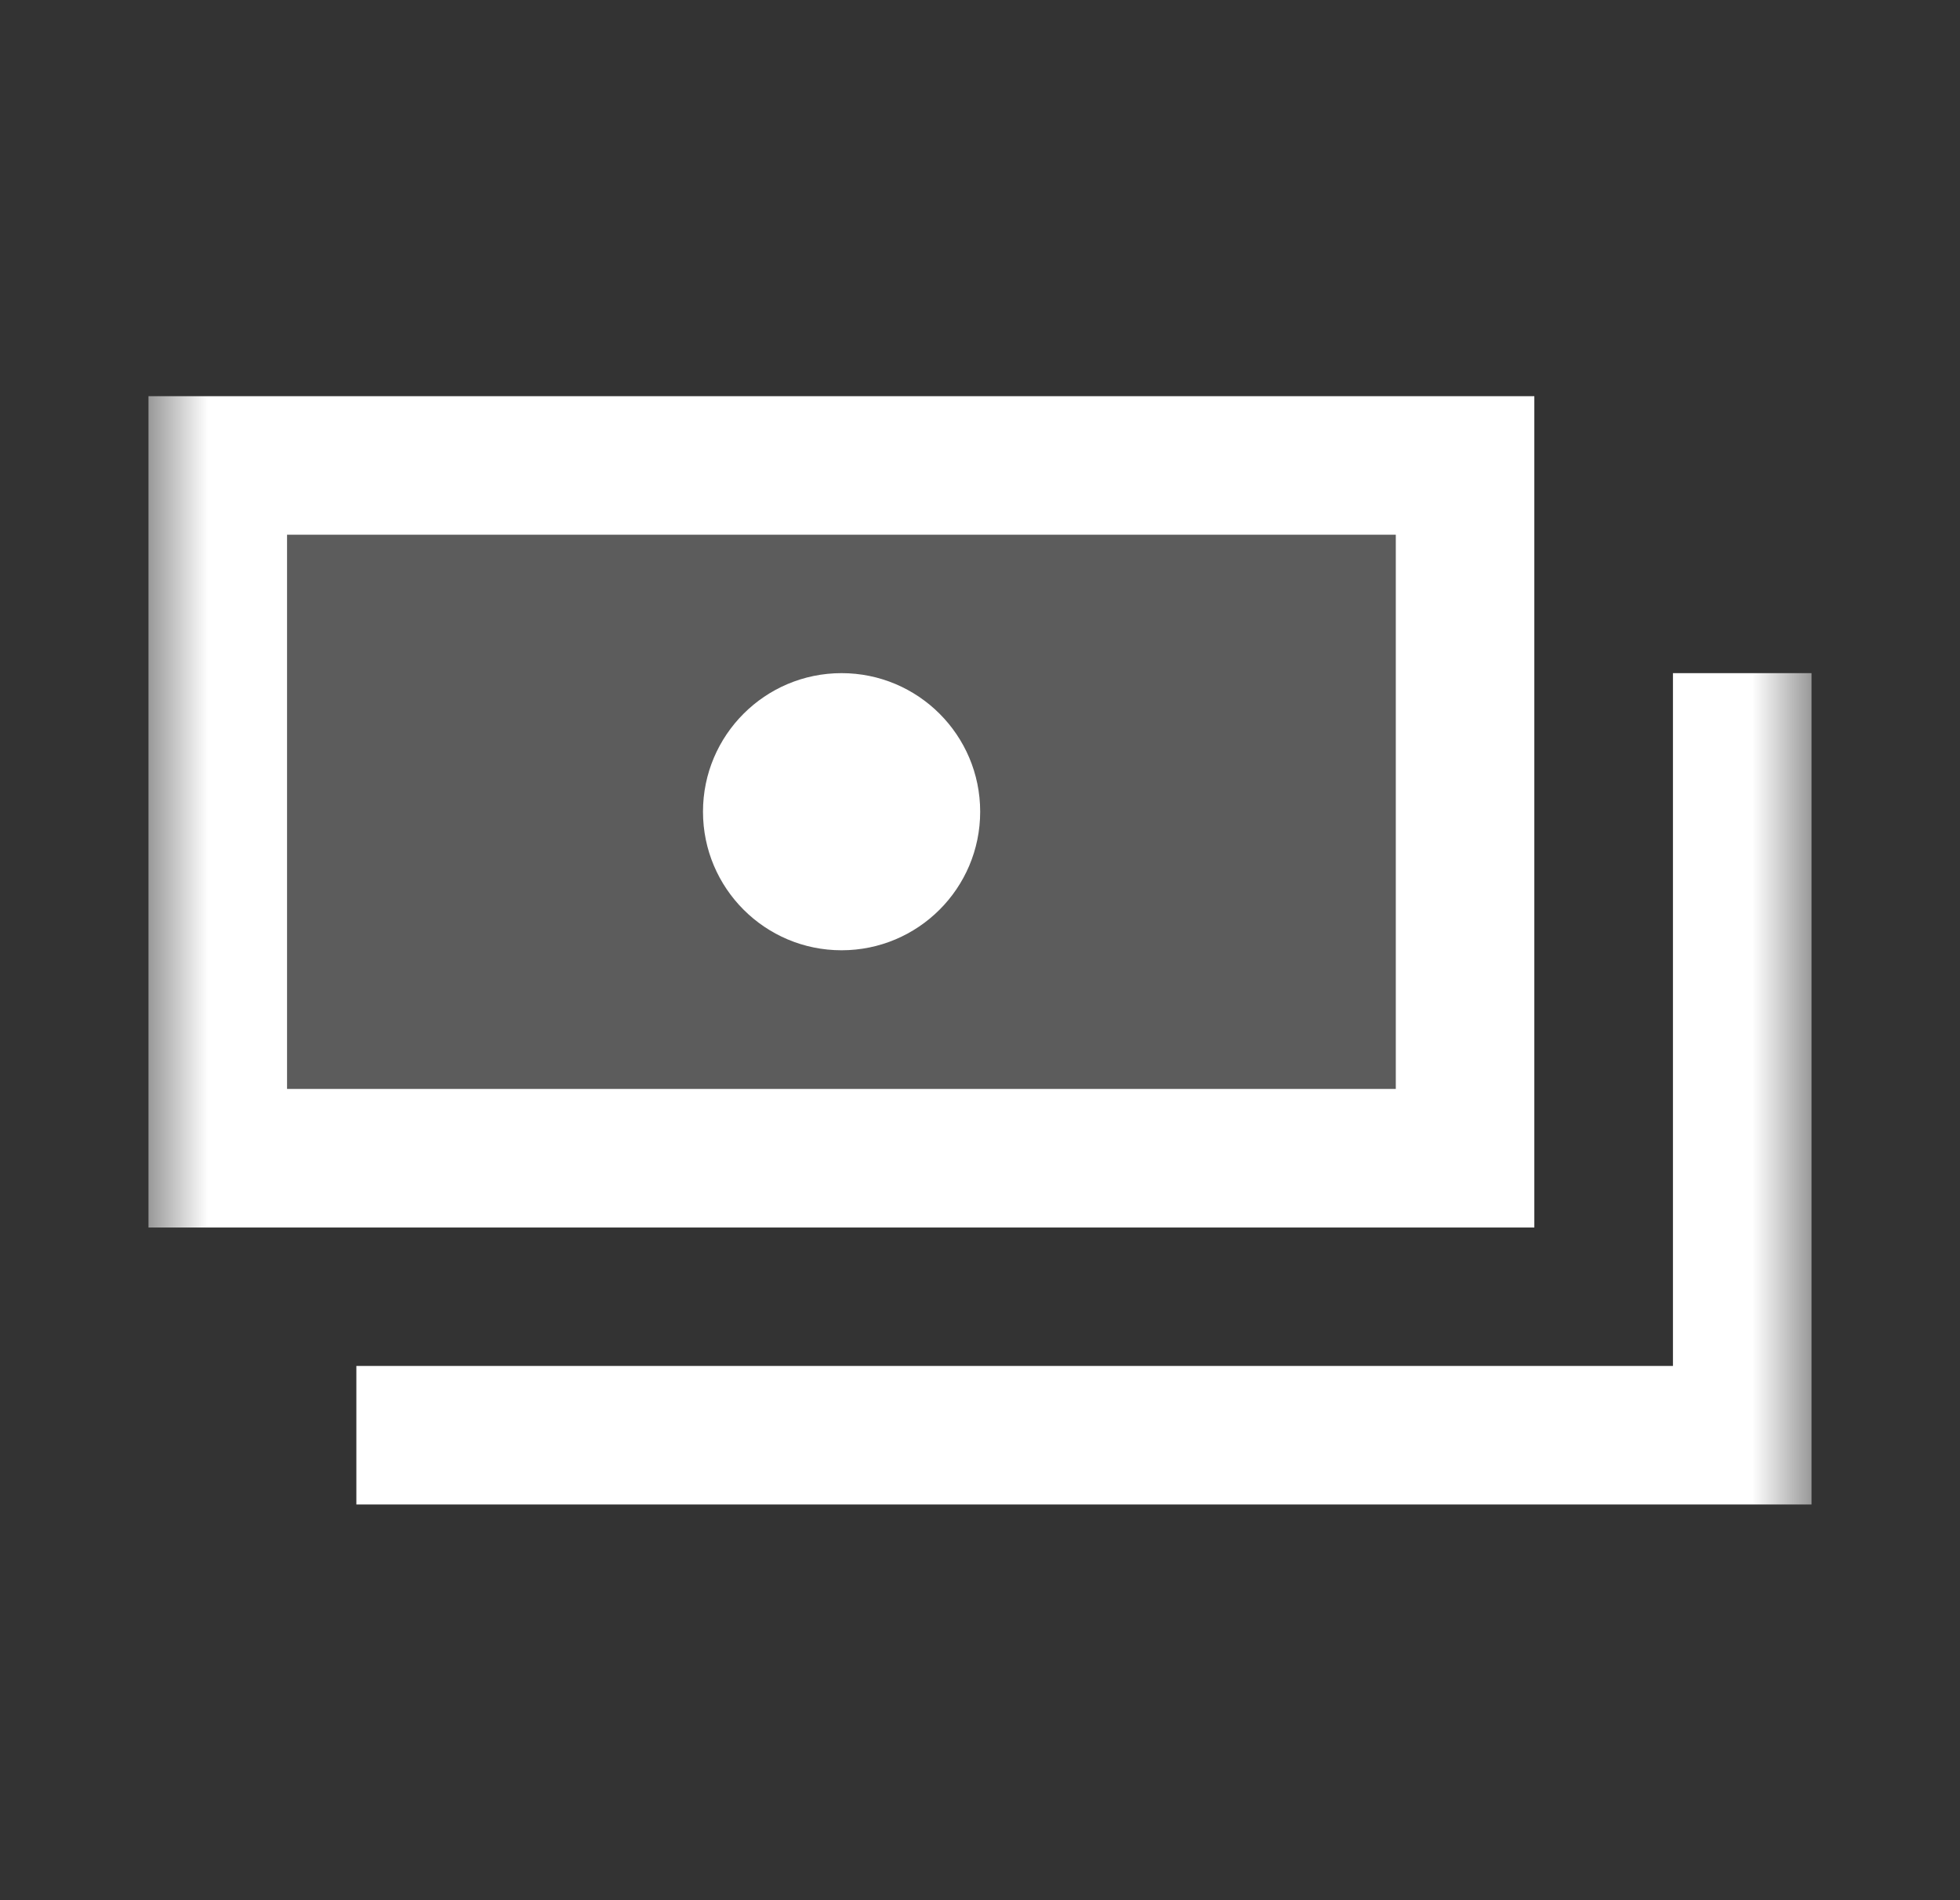
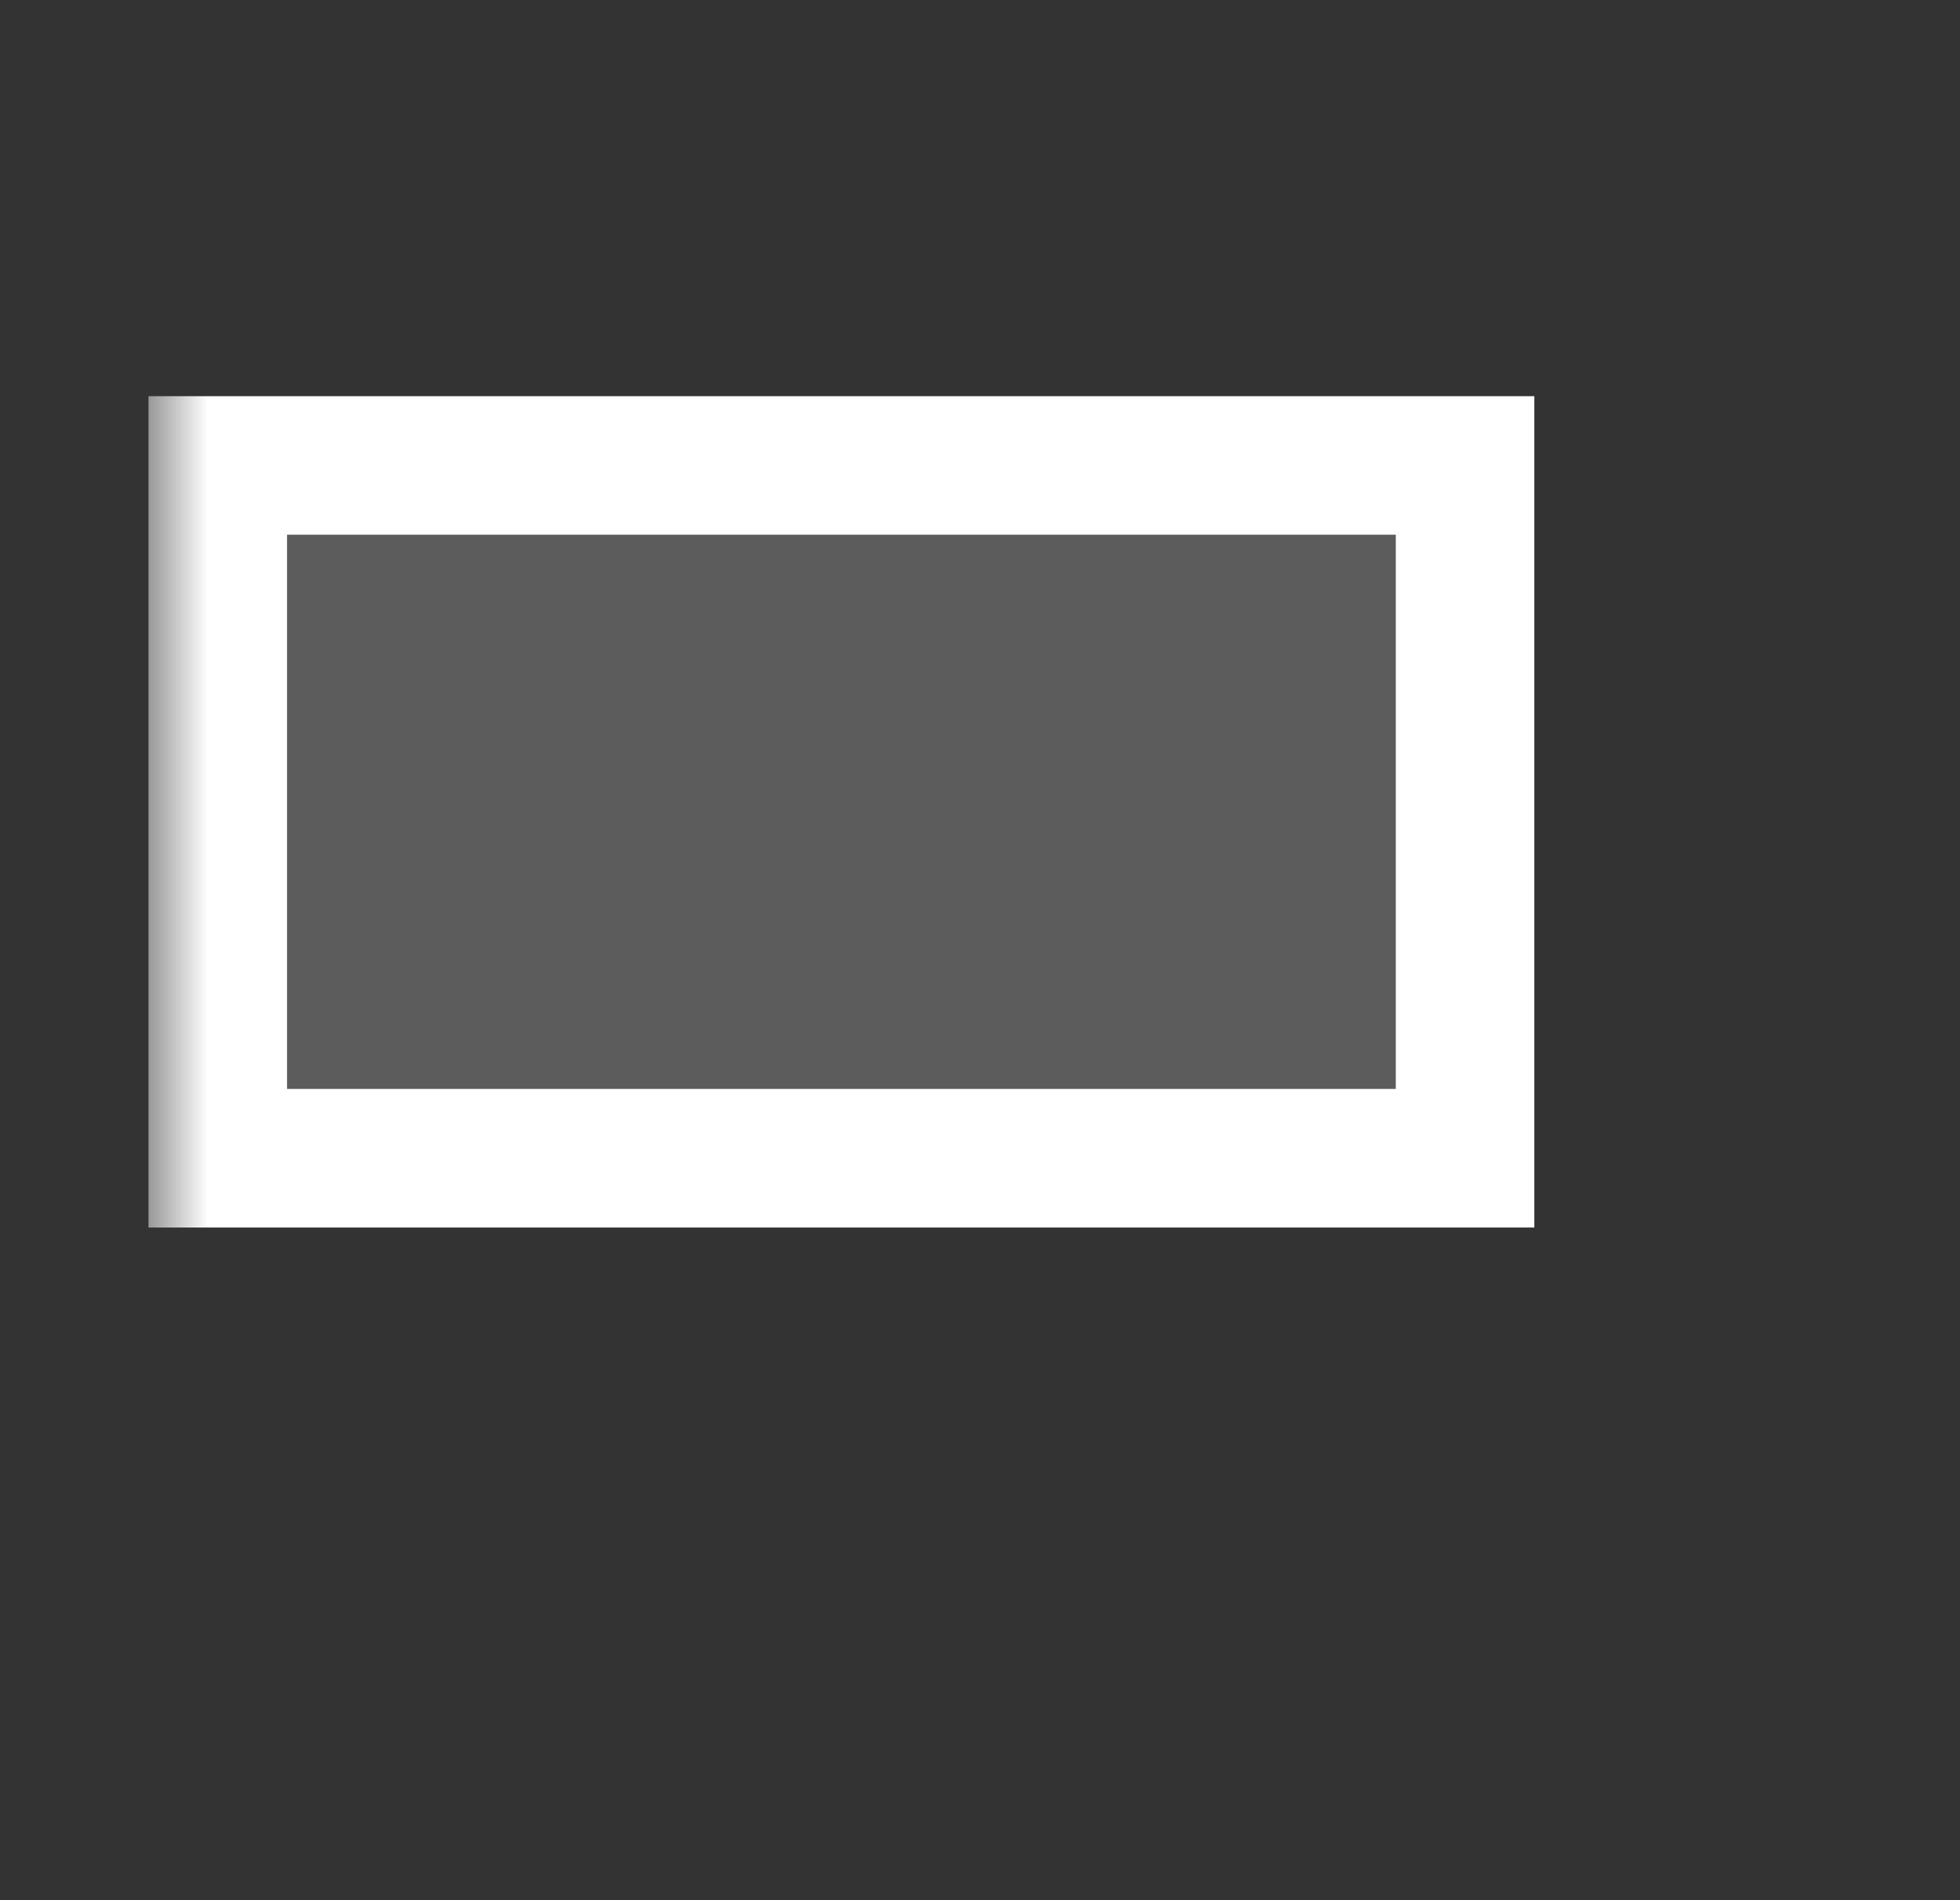
<svg xmlns="http://www.w3.org/2000/svg" width="33" height="32" viewBox="0 0 33 32" fill="none">
  <rect x="0" y="0" width="33" height="32" fill="#333333" stroke="none" />
  <mask id="mask0_17403_19747" style="mask-type:luminance" maskUnits="userSpaceOnUse" x="2" y="2" width="29" height="28">
    <path d="M30.5 2H2.5V30H30.5V2Z" fill="white" />
  </mask>
  <g mask="url(#mask0_17403_19747)">
-     <path d="M16.503 13.669C16.503 14.958 15.458 16.003 14.169 16.003C12.881 16.003 11.836 14.958 11.836 13.669C11.836 12.381 12.881 11.336 14.169 11.336C15.458 11.336 16.503 12.381 16.503 13.669Z" fill="white" />
    <path fill-rule="evenodd" clip-rule="evenodd" d="M2.5 6.672H25.833V20.672H2.5V6.672ZM4.833 9.005H23.5V18.338H4.833V9.005Z" fill="white" />
-     <path d="M28.167 11.336V23.003H6V25.336H30.5V11.336H28.167Z" fill="white" />
  </g>
  <rect x="4.5" y="9" width="19" height="10" fill="white" fill-opacity="0.2" />
</svg>